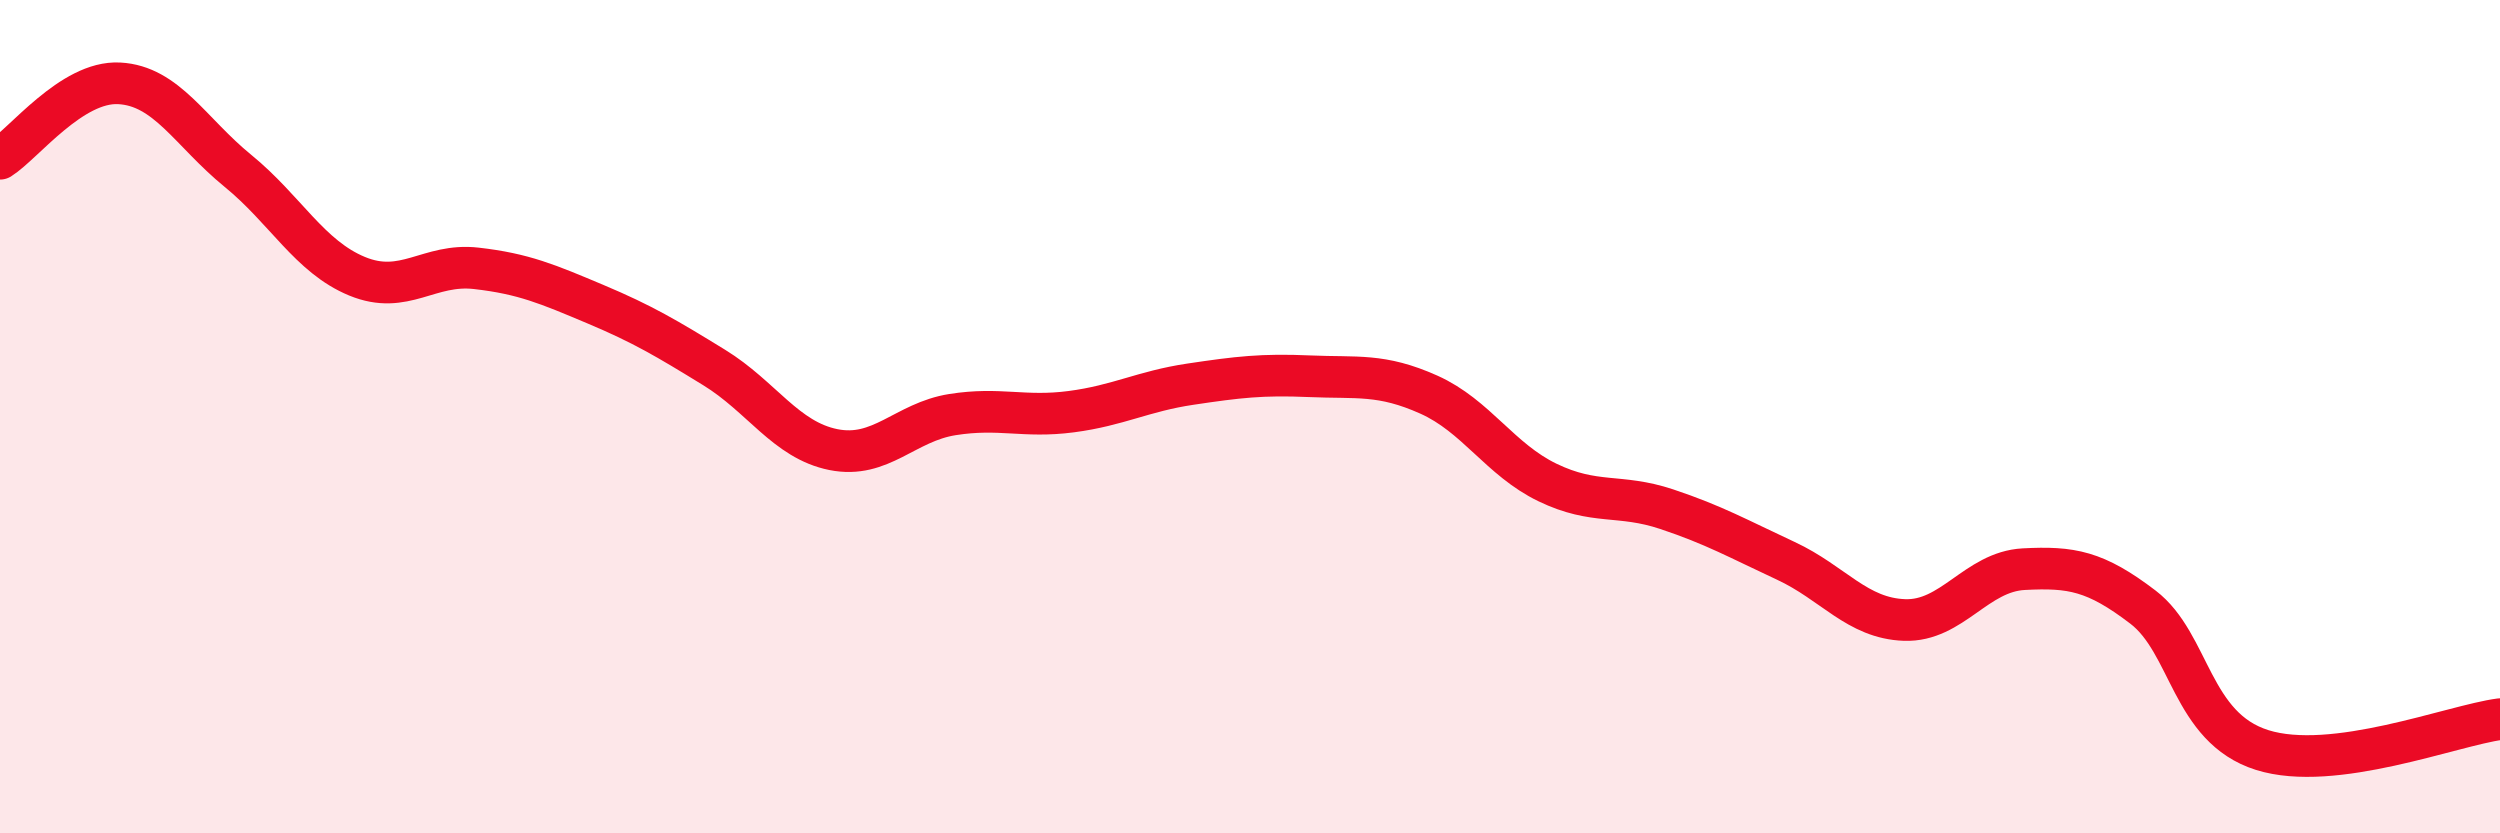
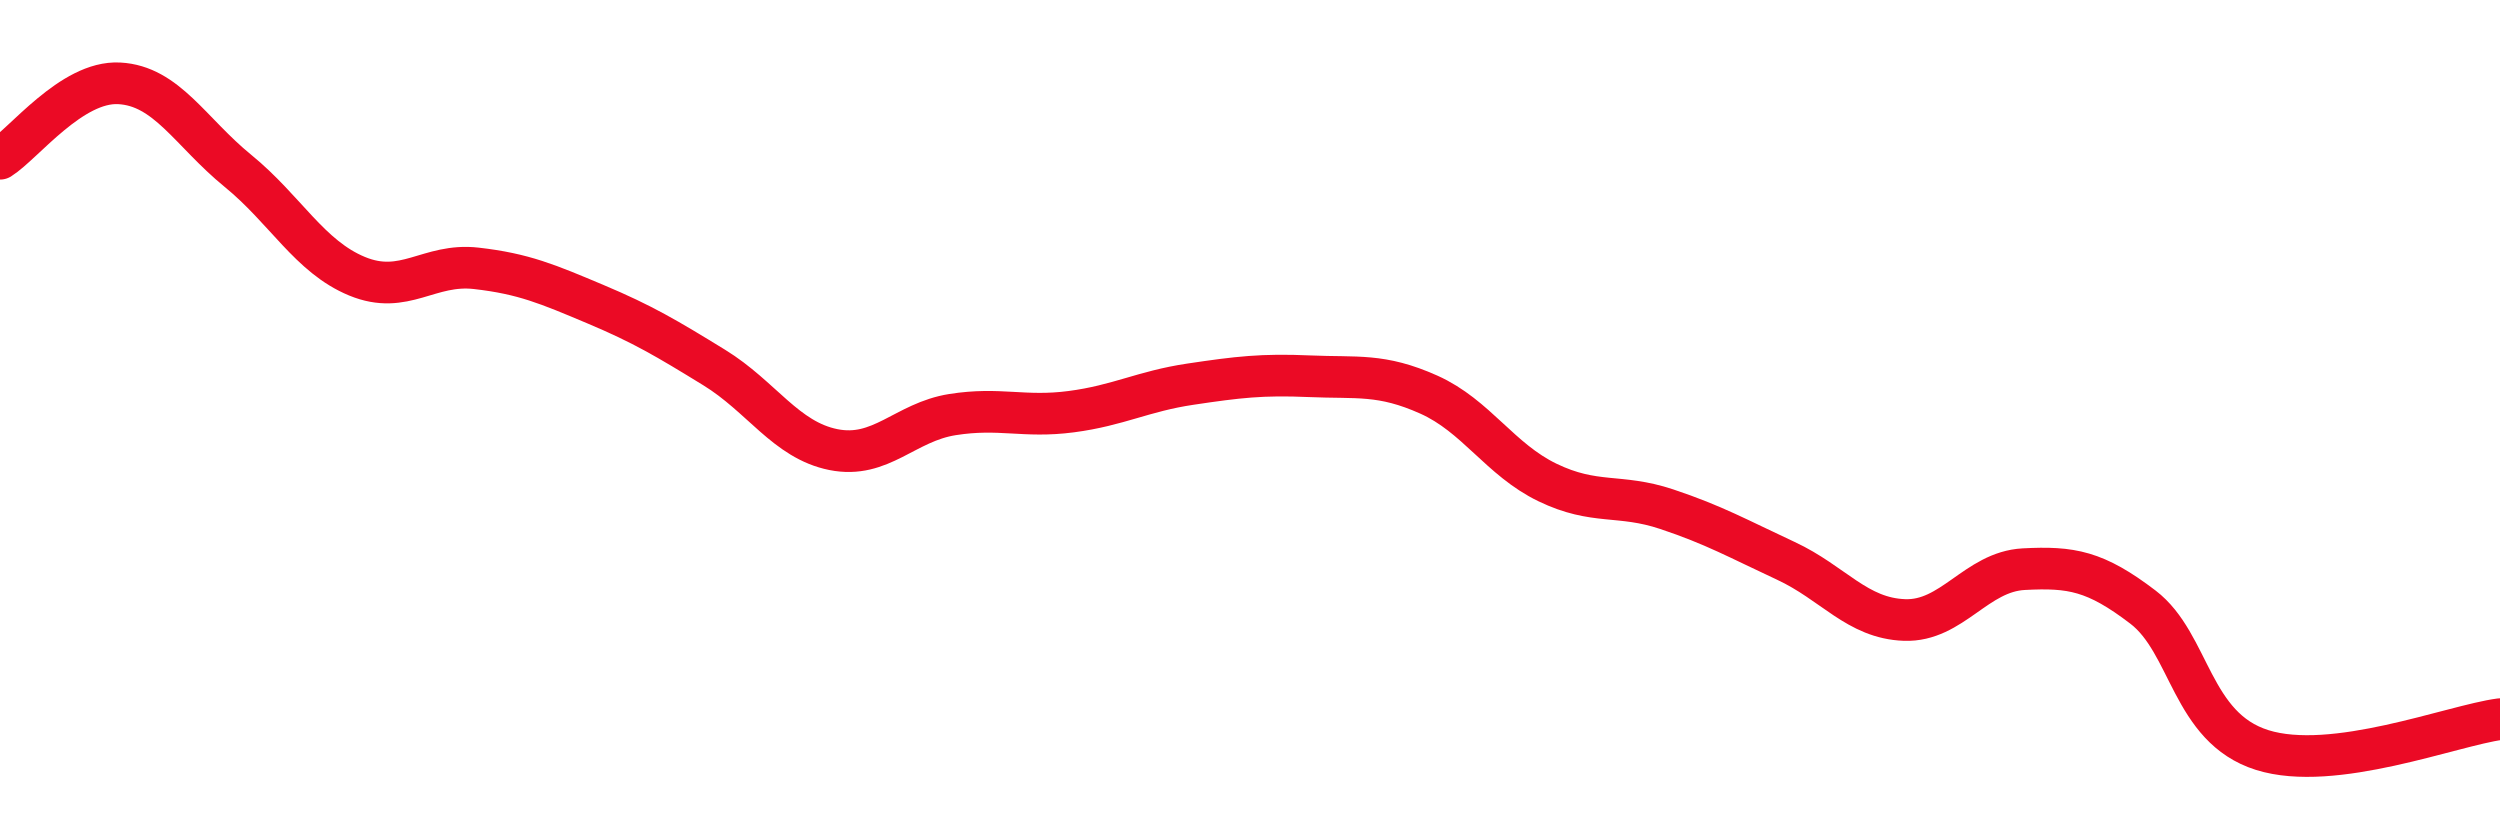
<svg xmlns="http://www.w3.org/2000/svg" width="60" height="20" viewBox="0 0 60 20">
-   <path d="M 0,3.81 C 0.57,3.45 1.72,1.94 2.86,2 C 4,2.06 4.57,3.17 5.71,4.1 C 6.85,5.03 7.43,6.16 8.57,6.63 C 9.71,7.1 10.29,6.31 11.43,6.44 C 12.57,6.57 13.15,6.82 14.29,7.3 C 15.43,7.78 16,8.12 17.14,8.82 C 18.28,9.52 18.86,10.56 20,10.79 C 21.14,11.02 21.72,10.13 22.86,9.95 C 24,9.77 24.57,10.03 25.71,9.88 C 26.85,9.73 27.43,9.39 28.57,9.22 C 29.71,9.05 30.29,8.98 31.43,9.03 C 32.57,9.08 33.15,8.96 34.29,9.47 C 35.43,9.98 36,11.03 37.14,11.58 C 38.28,12.13 38.86,11.84 40,12.22 C 41.14,12.6 41.72,12.93 42.86,13.46 C 44,13.99 44.57,14.84 45.71,14.88 C 46.85,14.92 47.43,13.72 48.57,13.66 C 49.71,13.6 50.29,13.7 51.43,14.57 C 52.57,15.44 52.58,17.46 54.29,18 C 56,18.54 58.86,17.41 60,17.26L60 20L0 20Z" fill="#EB0A25" opacity="0.1" stroke-linecap="round" stroke-linejoin="round" />
  <path d="M 0,3.81 C 0.57,3.45 1.72,1.94 2.86,2 C 4,2.06 4.57,3.17 5.71,4.1 C 6.85,5.03 7.43,6.16 8.57,6.63 C 9.71,7.1 10.29,6.31 11.43,6.44 C 12.57,6.57 13.15,6.82 14.29,7.3 C 15.43,7.78 16,8.12 17.14,8.82 C 18.28,9.52 18.86,10.56 20,10.79 C 21.14,11.02 21.72,10.13 22.86,9.95 C 24,9.77 24.57,10.03 25.71,9.88 C 26.85,9.73 27.43,9.39 28.57,9.22 C 29.71,9.05 30.29,8.98 31.43,9.03 C 32.57,9.08 33.15,8.96 34.29,9.47 C 35.43,9.98 36,11.03 37.14,11.58 C 38.28,12.13 38.86,11.84 40,12.22 C 41.14,12.6 41.72,12.93 42.86,13.46 C 44,13.99 44.57,14.84 45.71,14.88 C 46.85,14.92 47.43,13.72 48.57,13.66 C 49.71,13.6 50.29,13.7 51.43,14.57 C 52.57,15.44 52.58,17.46 54.29,18 C 56,18.54 58.86,17.41 60,17.26" stroke="#EB0A25" stroke-width="1" fill="none" stroke-linecap="round" stroke-linejoin="round" />
</svg>